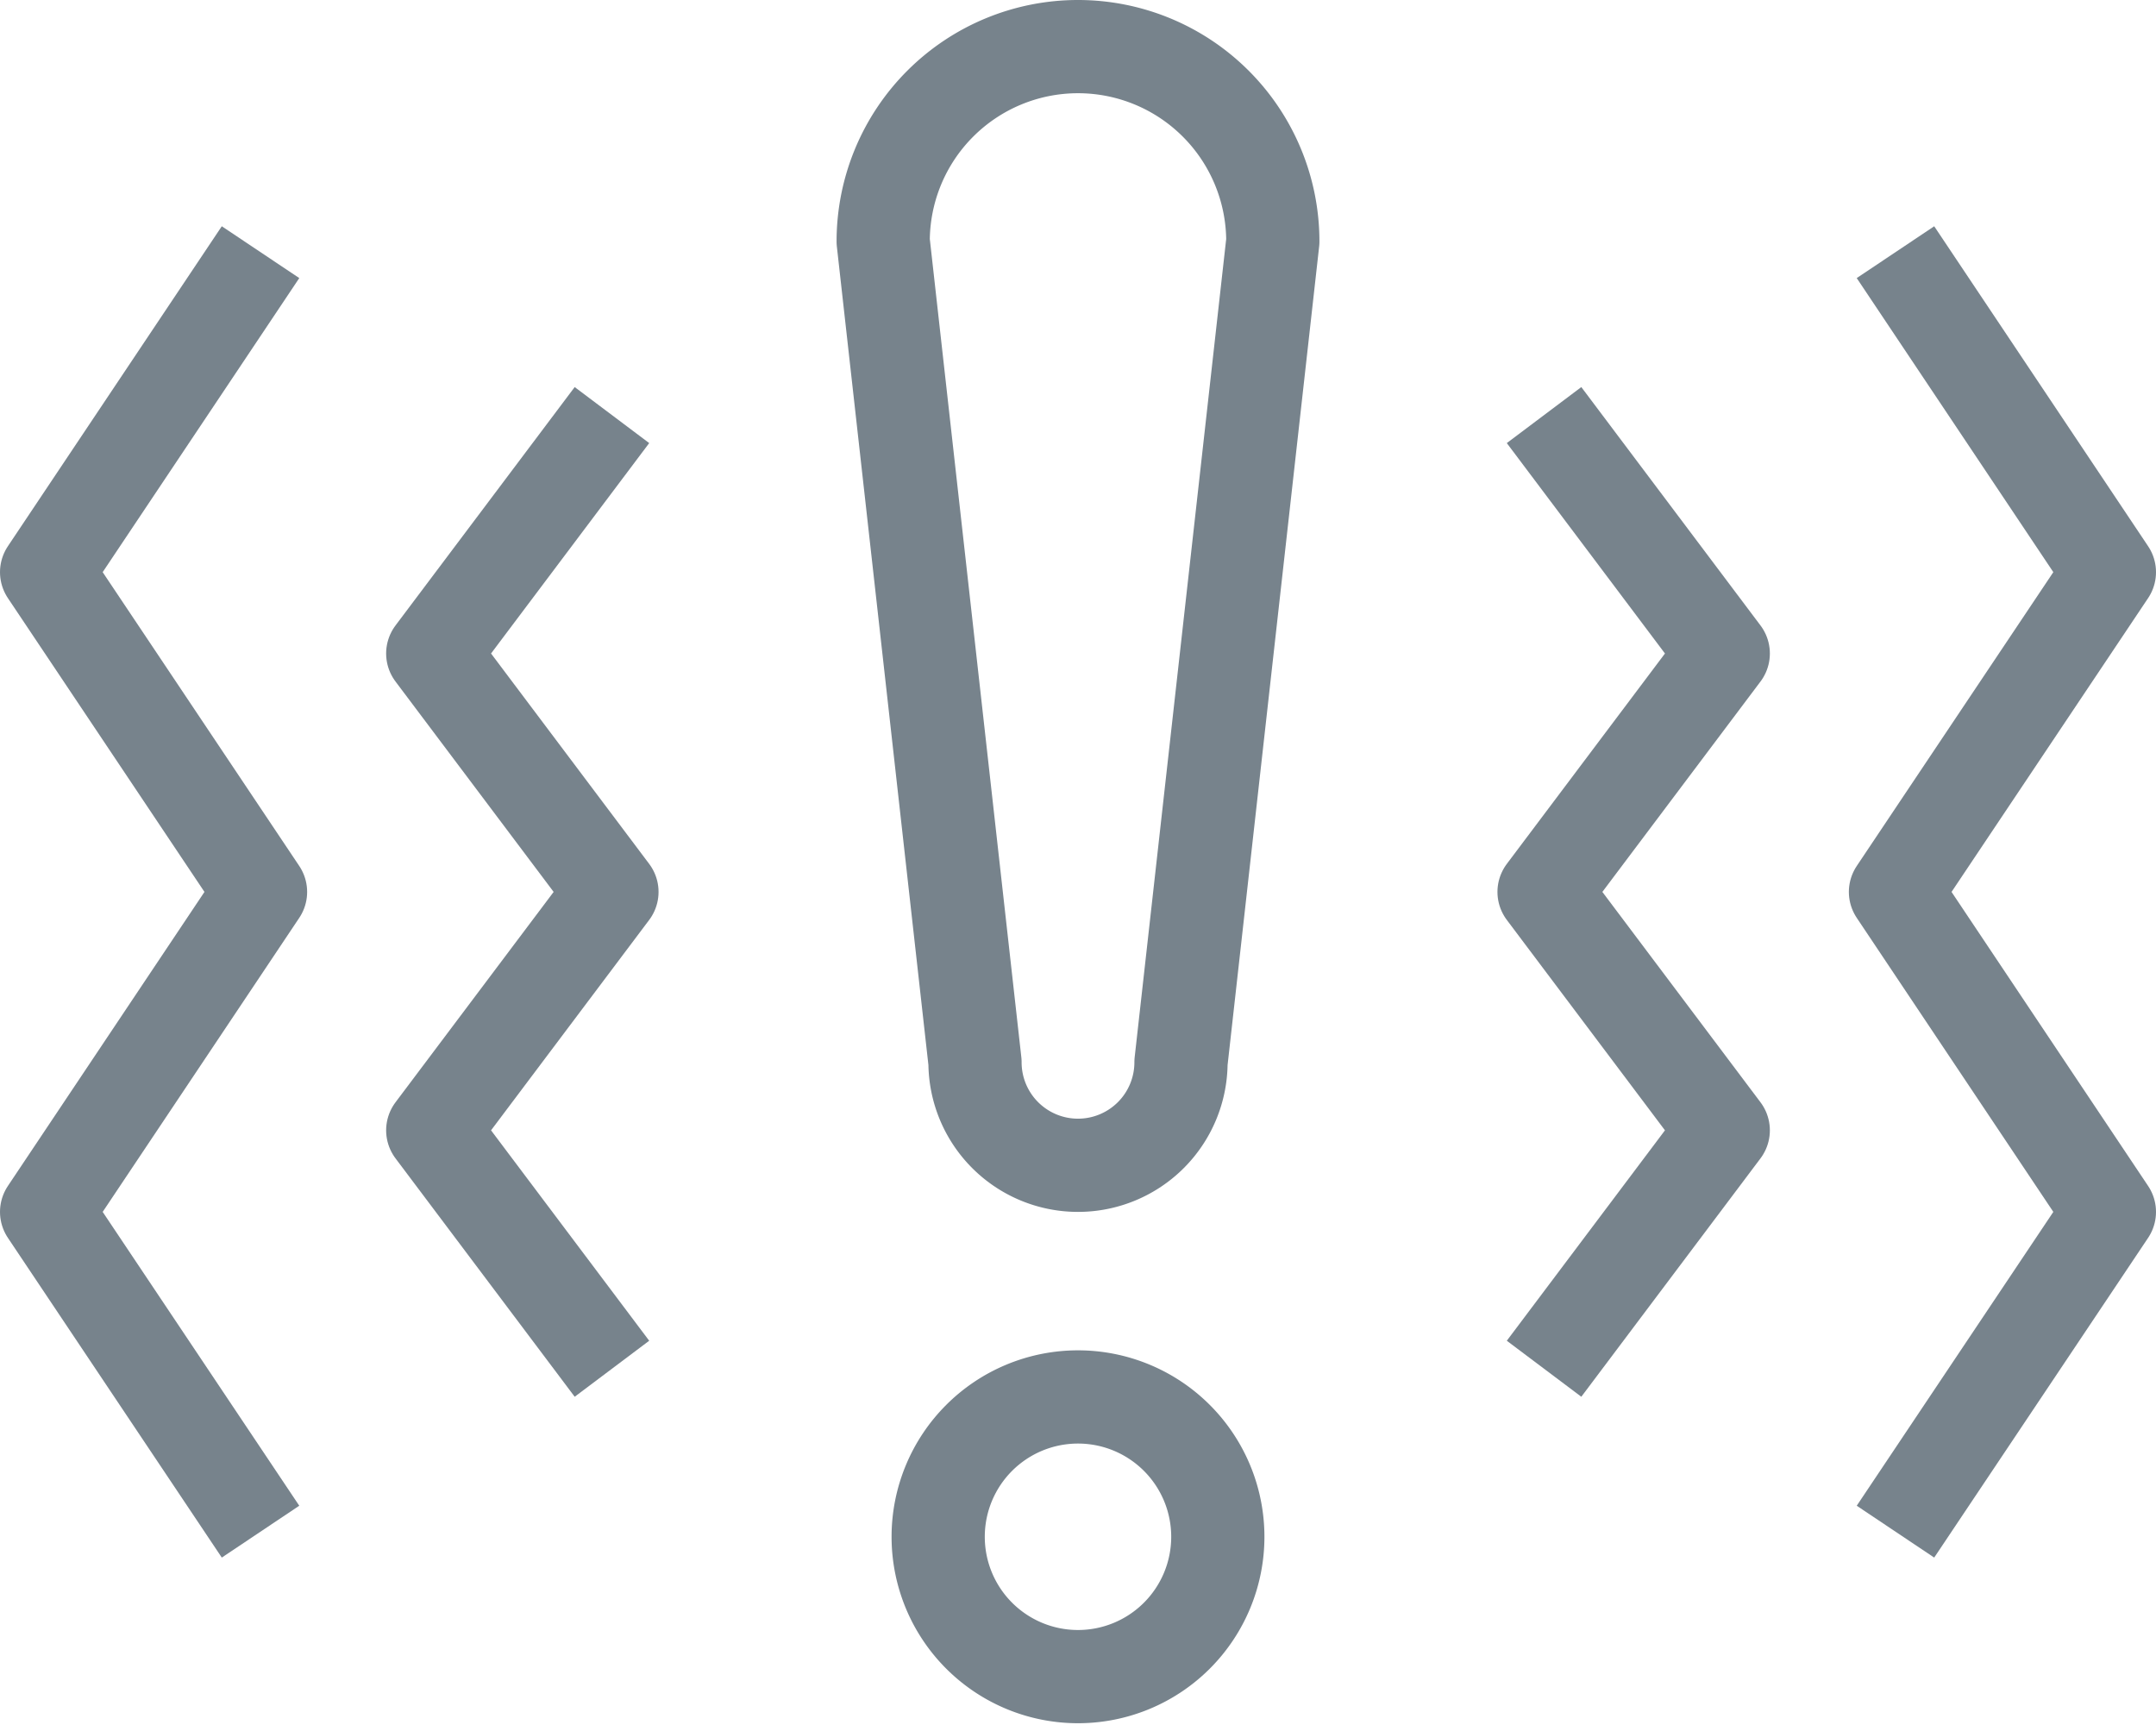
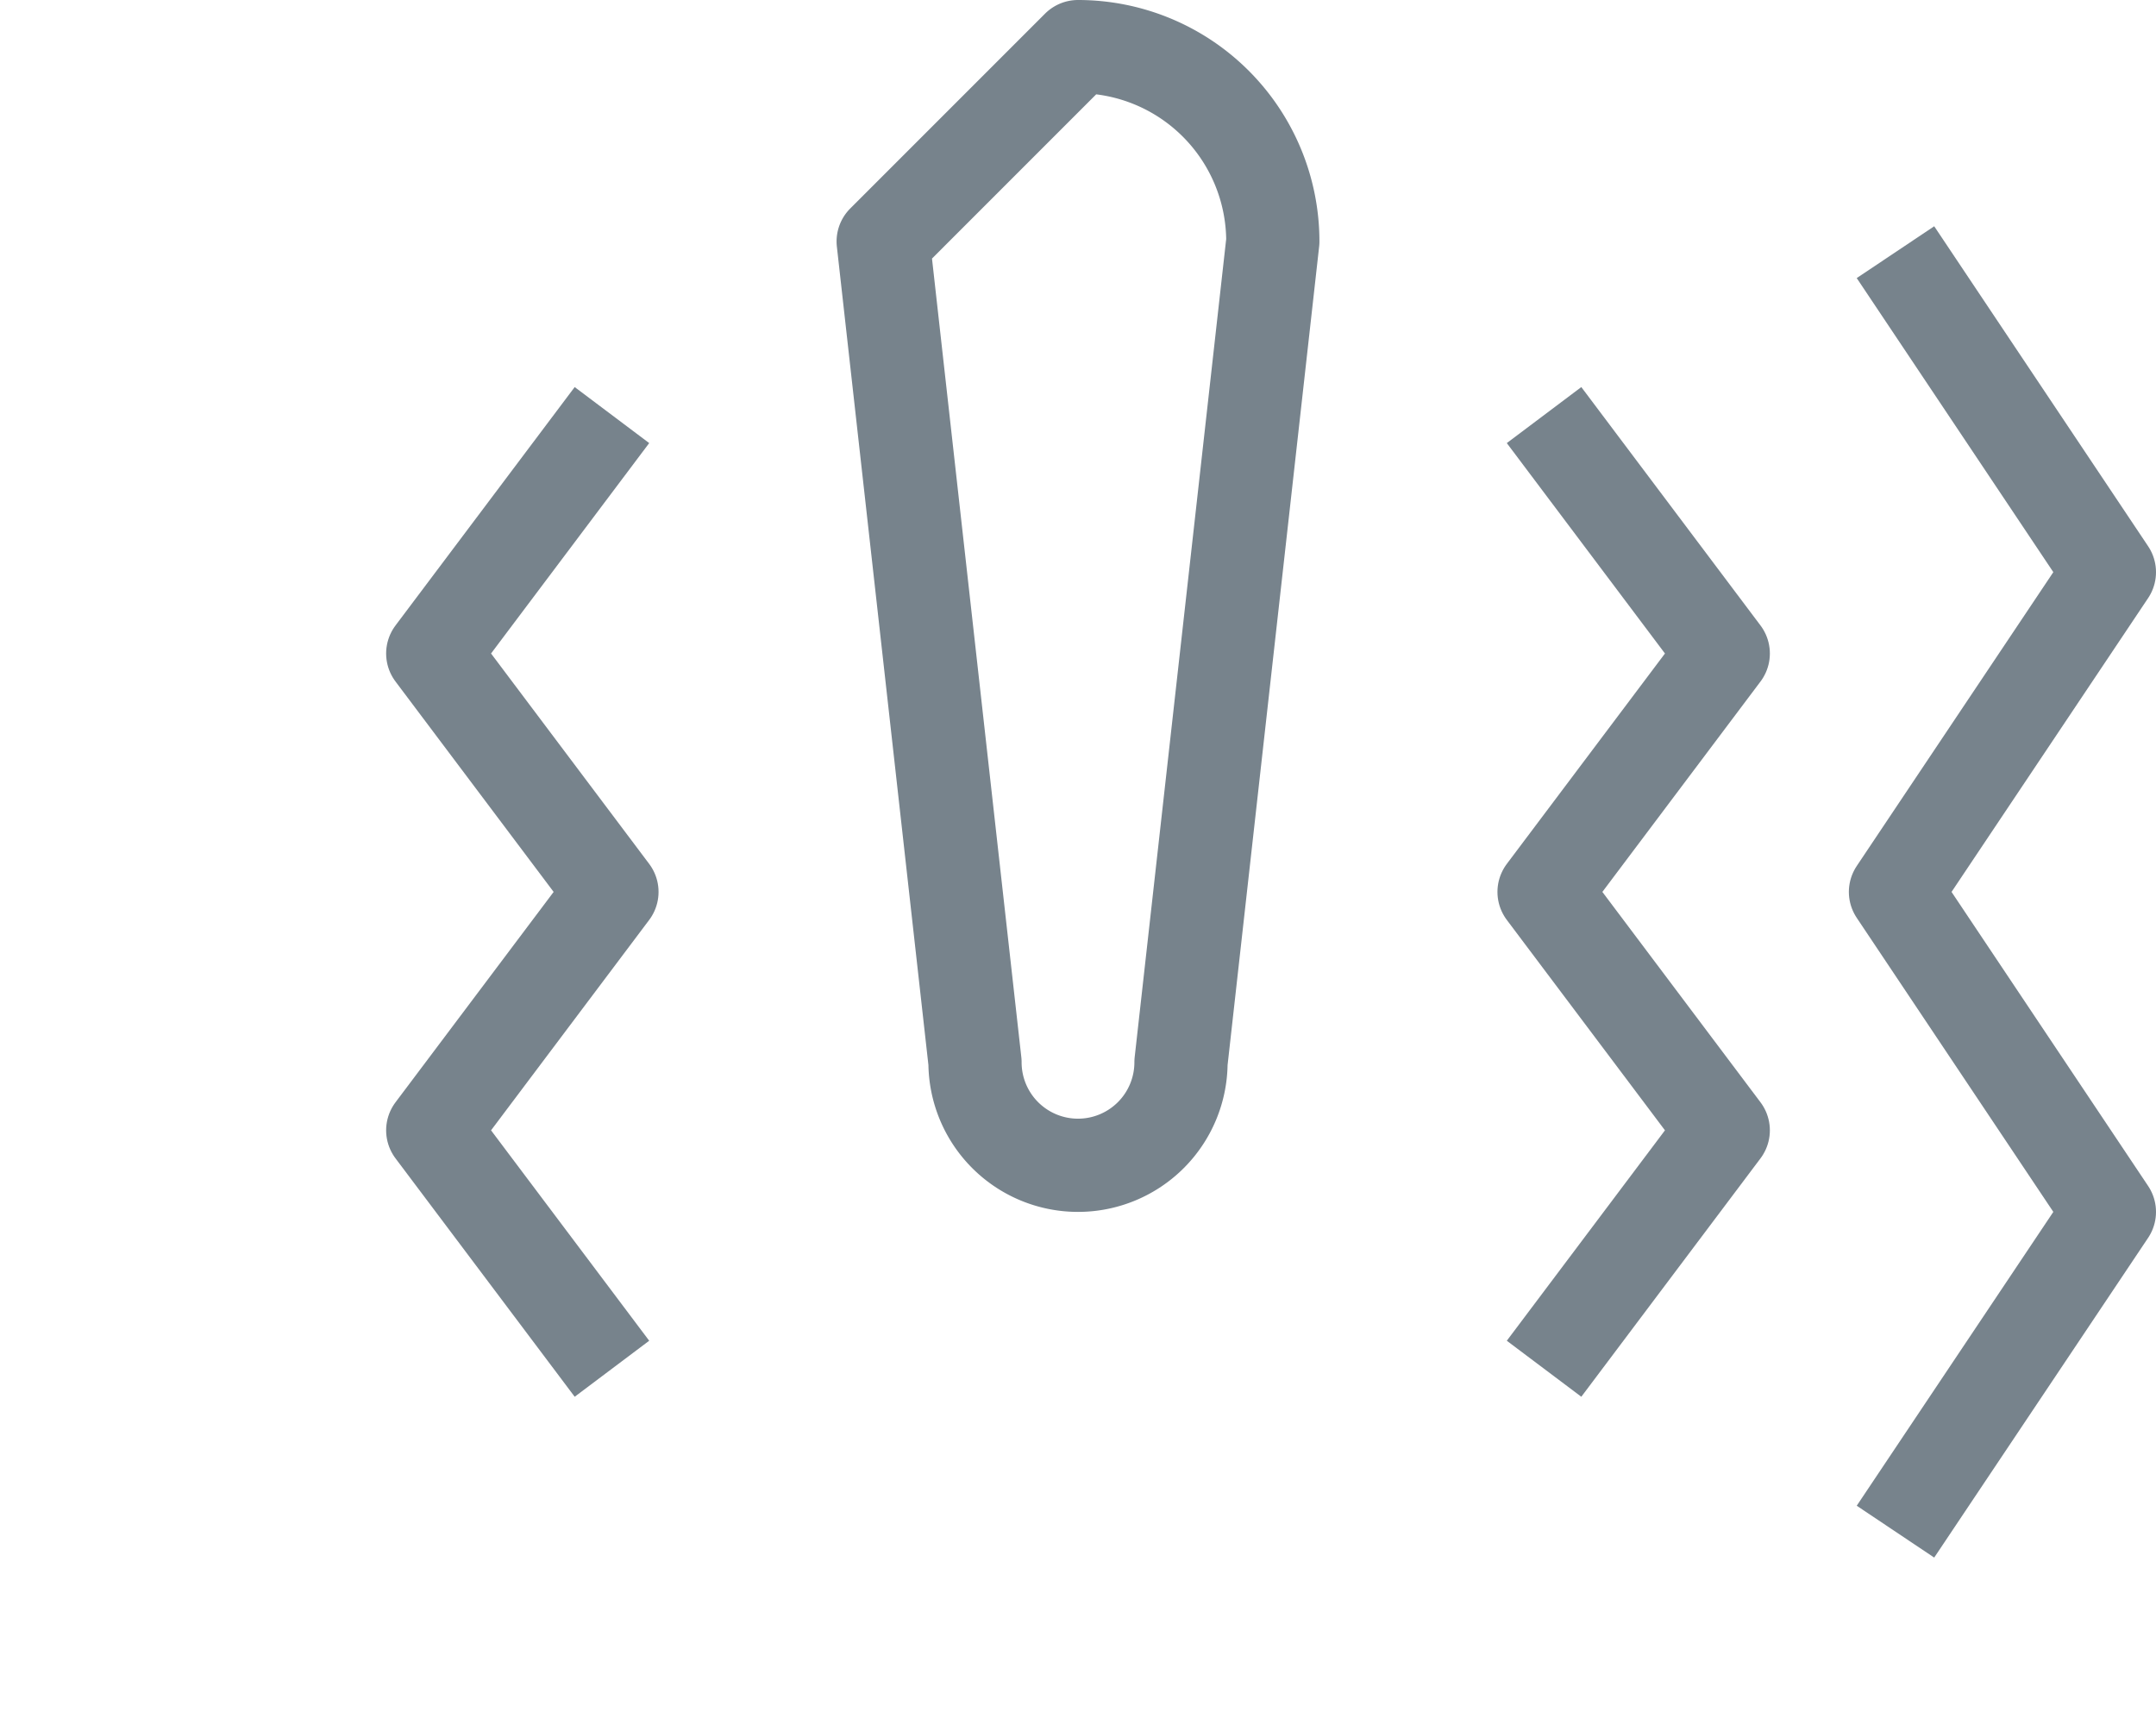
<svg xmlns="http://www.w3.org/2000/svg" viewBox="0 0 92.52 74">
  <defs>
    <style>.cls-1{fill:none;stroke:#77838c;stroke-linejoin:round;stroke-width:4px;}</style>
  </defs>
  <g id="レイヤー_2" data-name="レイヤー 2">
    <g id="contents4">
-       <path class="cls-1" d="M46.26,59.94a6,6,0,1,0,6,6A6,6,0,0,0,46.26,59.94Z" />
      <polyline class="cls-1" points="81.34 10.82 90.52 24.55 81.34 38.27 90.52 52 81.34 65.72" />
      <polyline class="cls-1" points="66.26 17.81 73.95 28.04 66.26 38.27 73.95 48.5 66.26 58.73" />
-       <polyline class="cls-1" points="11.18 10.82 2 24.55 11.18 38.27 2 52 11.18 65.72" />
      <polyline class="cls-1" points="26.26 17.81 18.57 28.04 26.26 38.27 18.57 48.5 26.26 58.73" />
-       <path class="cls-1" d="M46.26,2h0a8.36,8.36,0,0,1,8.36,8.36L50.68,45.58A4.42,4.42,0,0,1,46.26,50h0a4.42,4.42,0,0,1-4.42-4.42L37.9,10.36A8.36,8.36,0,0,1,46.26,2Z" />
+       <path class="cls-1" d="M46.26,2h0a8.36,8.36,0,0,1,8.36,8.36L50.68,45.58A4.42,4.42,0,0,1,46.26,50h0a4.42,4.42,0,0,1-4.42-4.42L37.9,10.36Z" />
    </g>
  </g>
</svg>